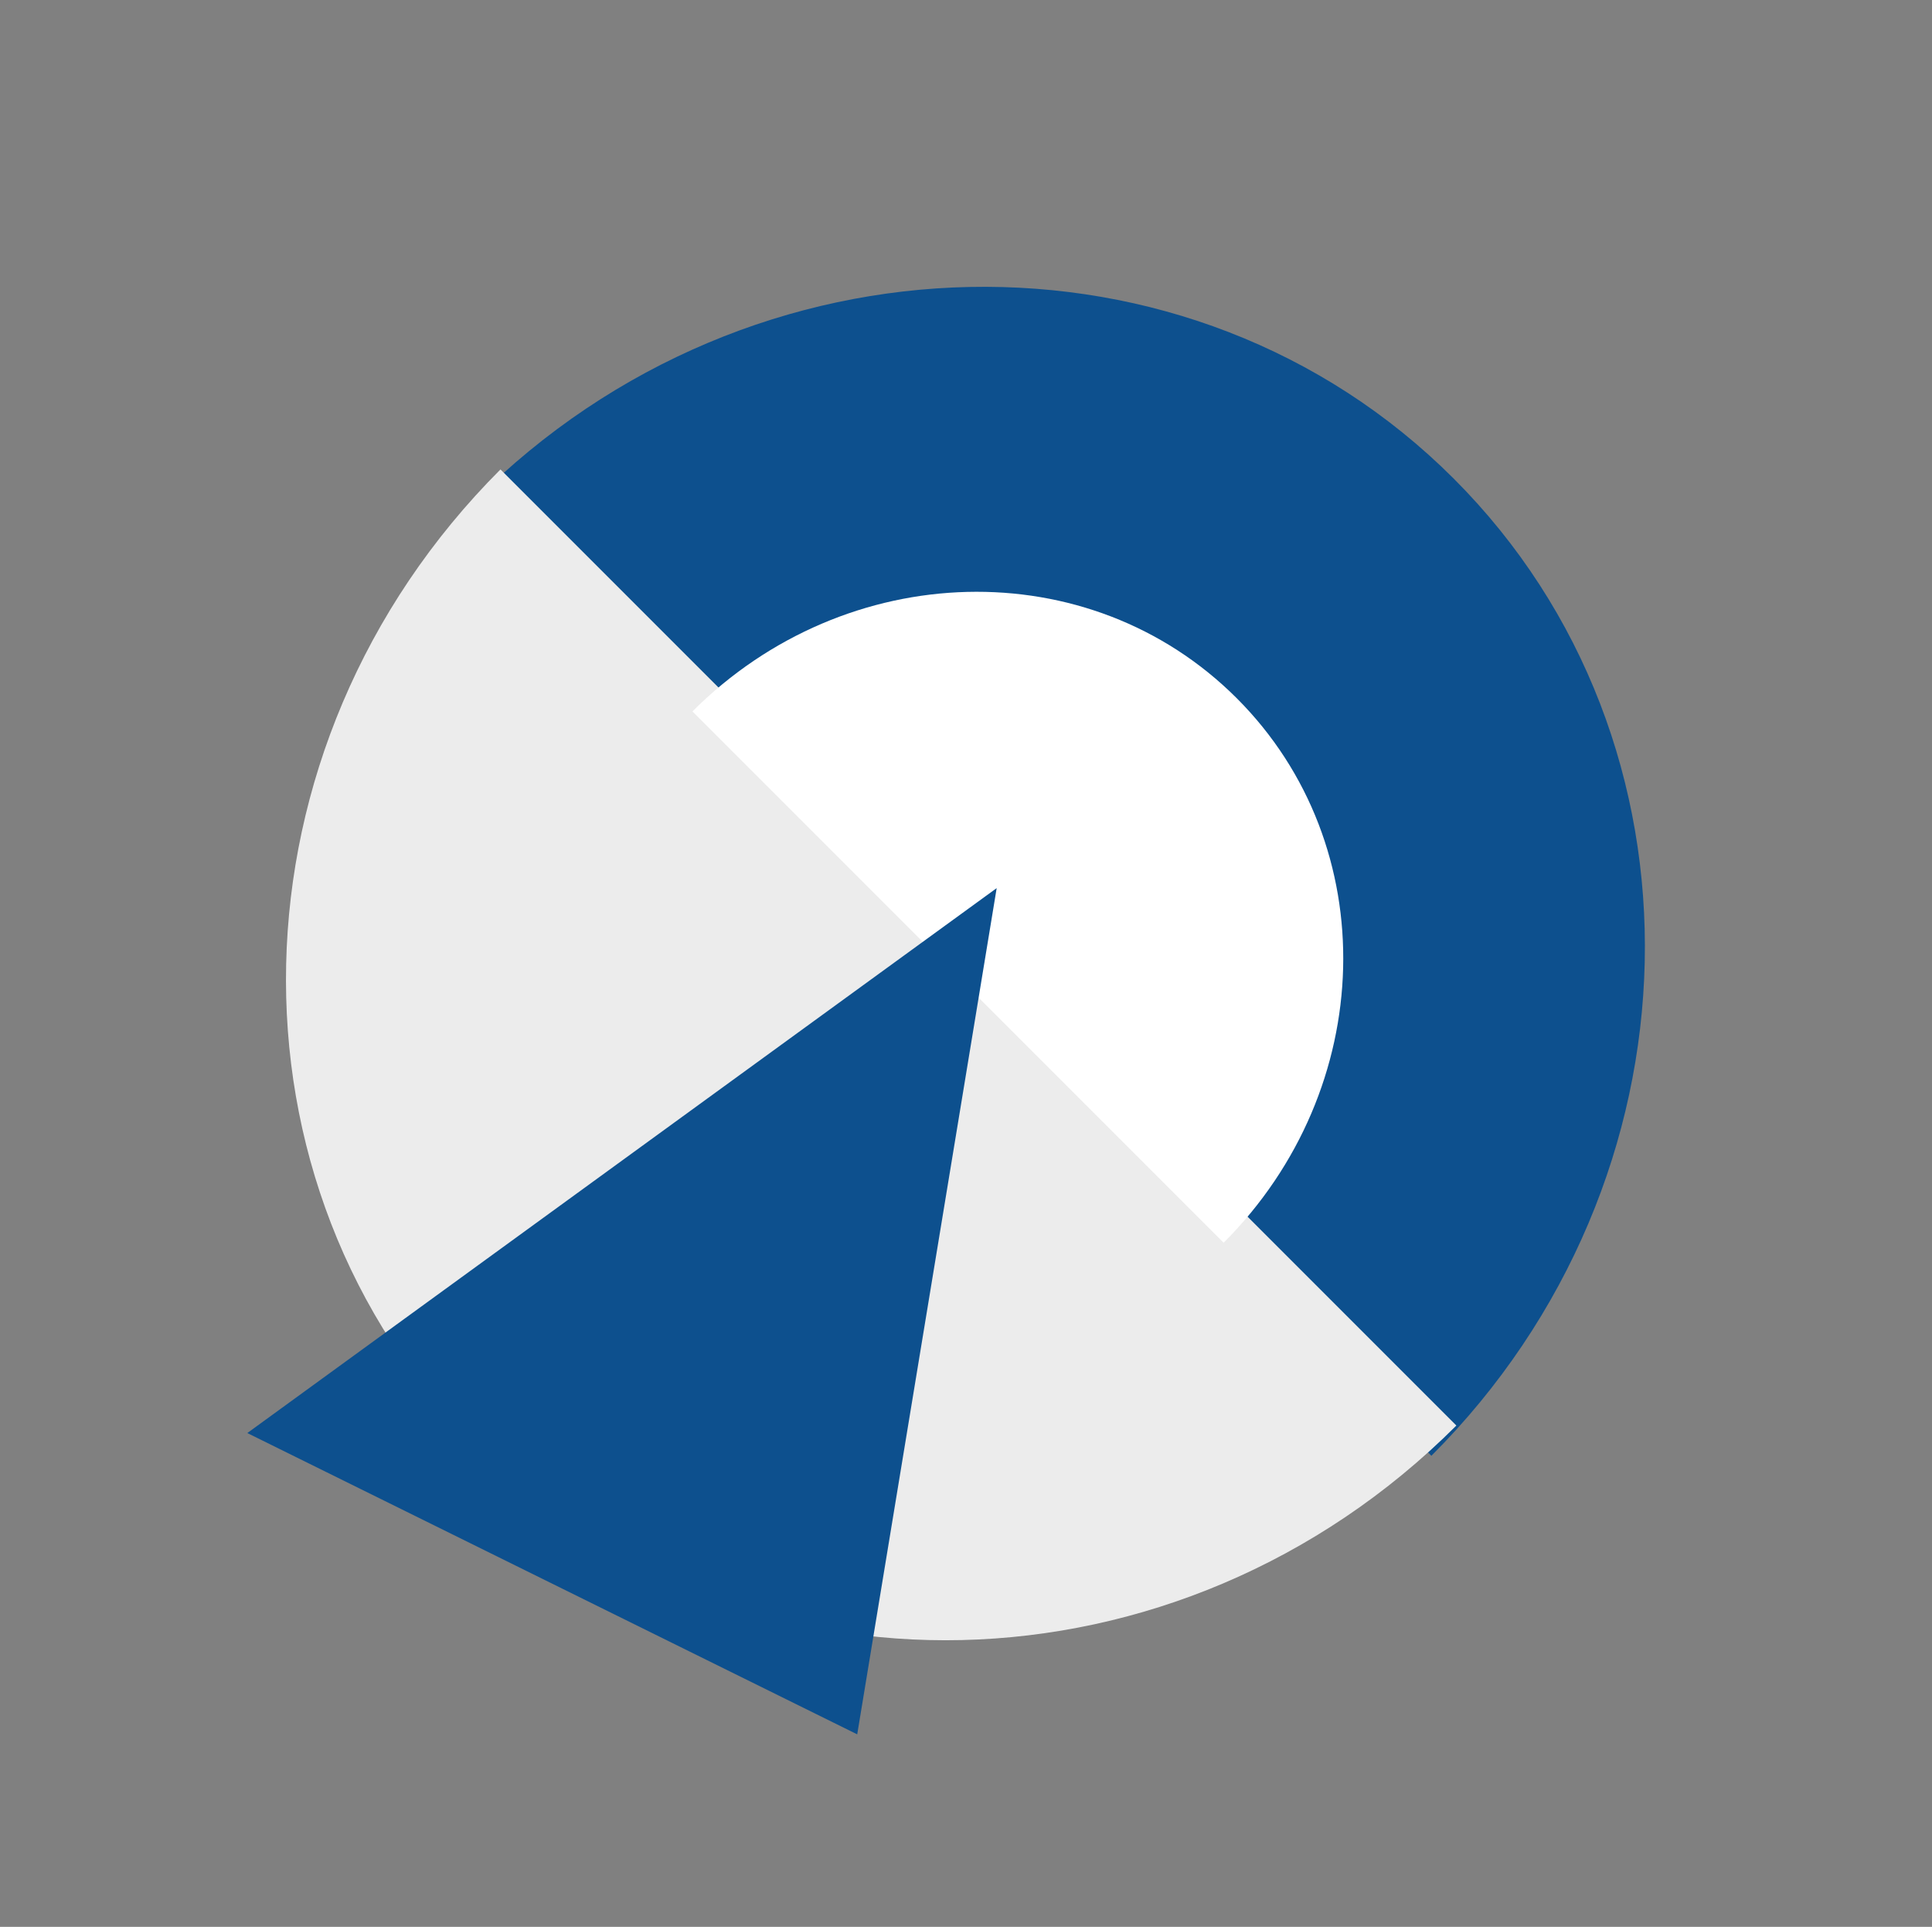
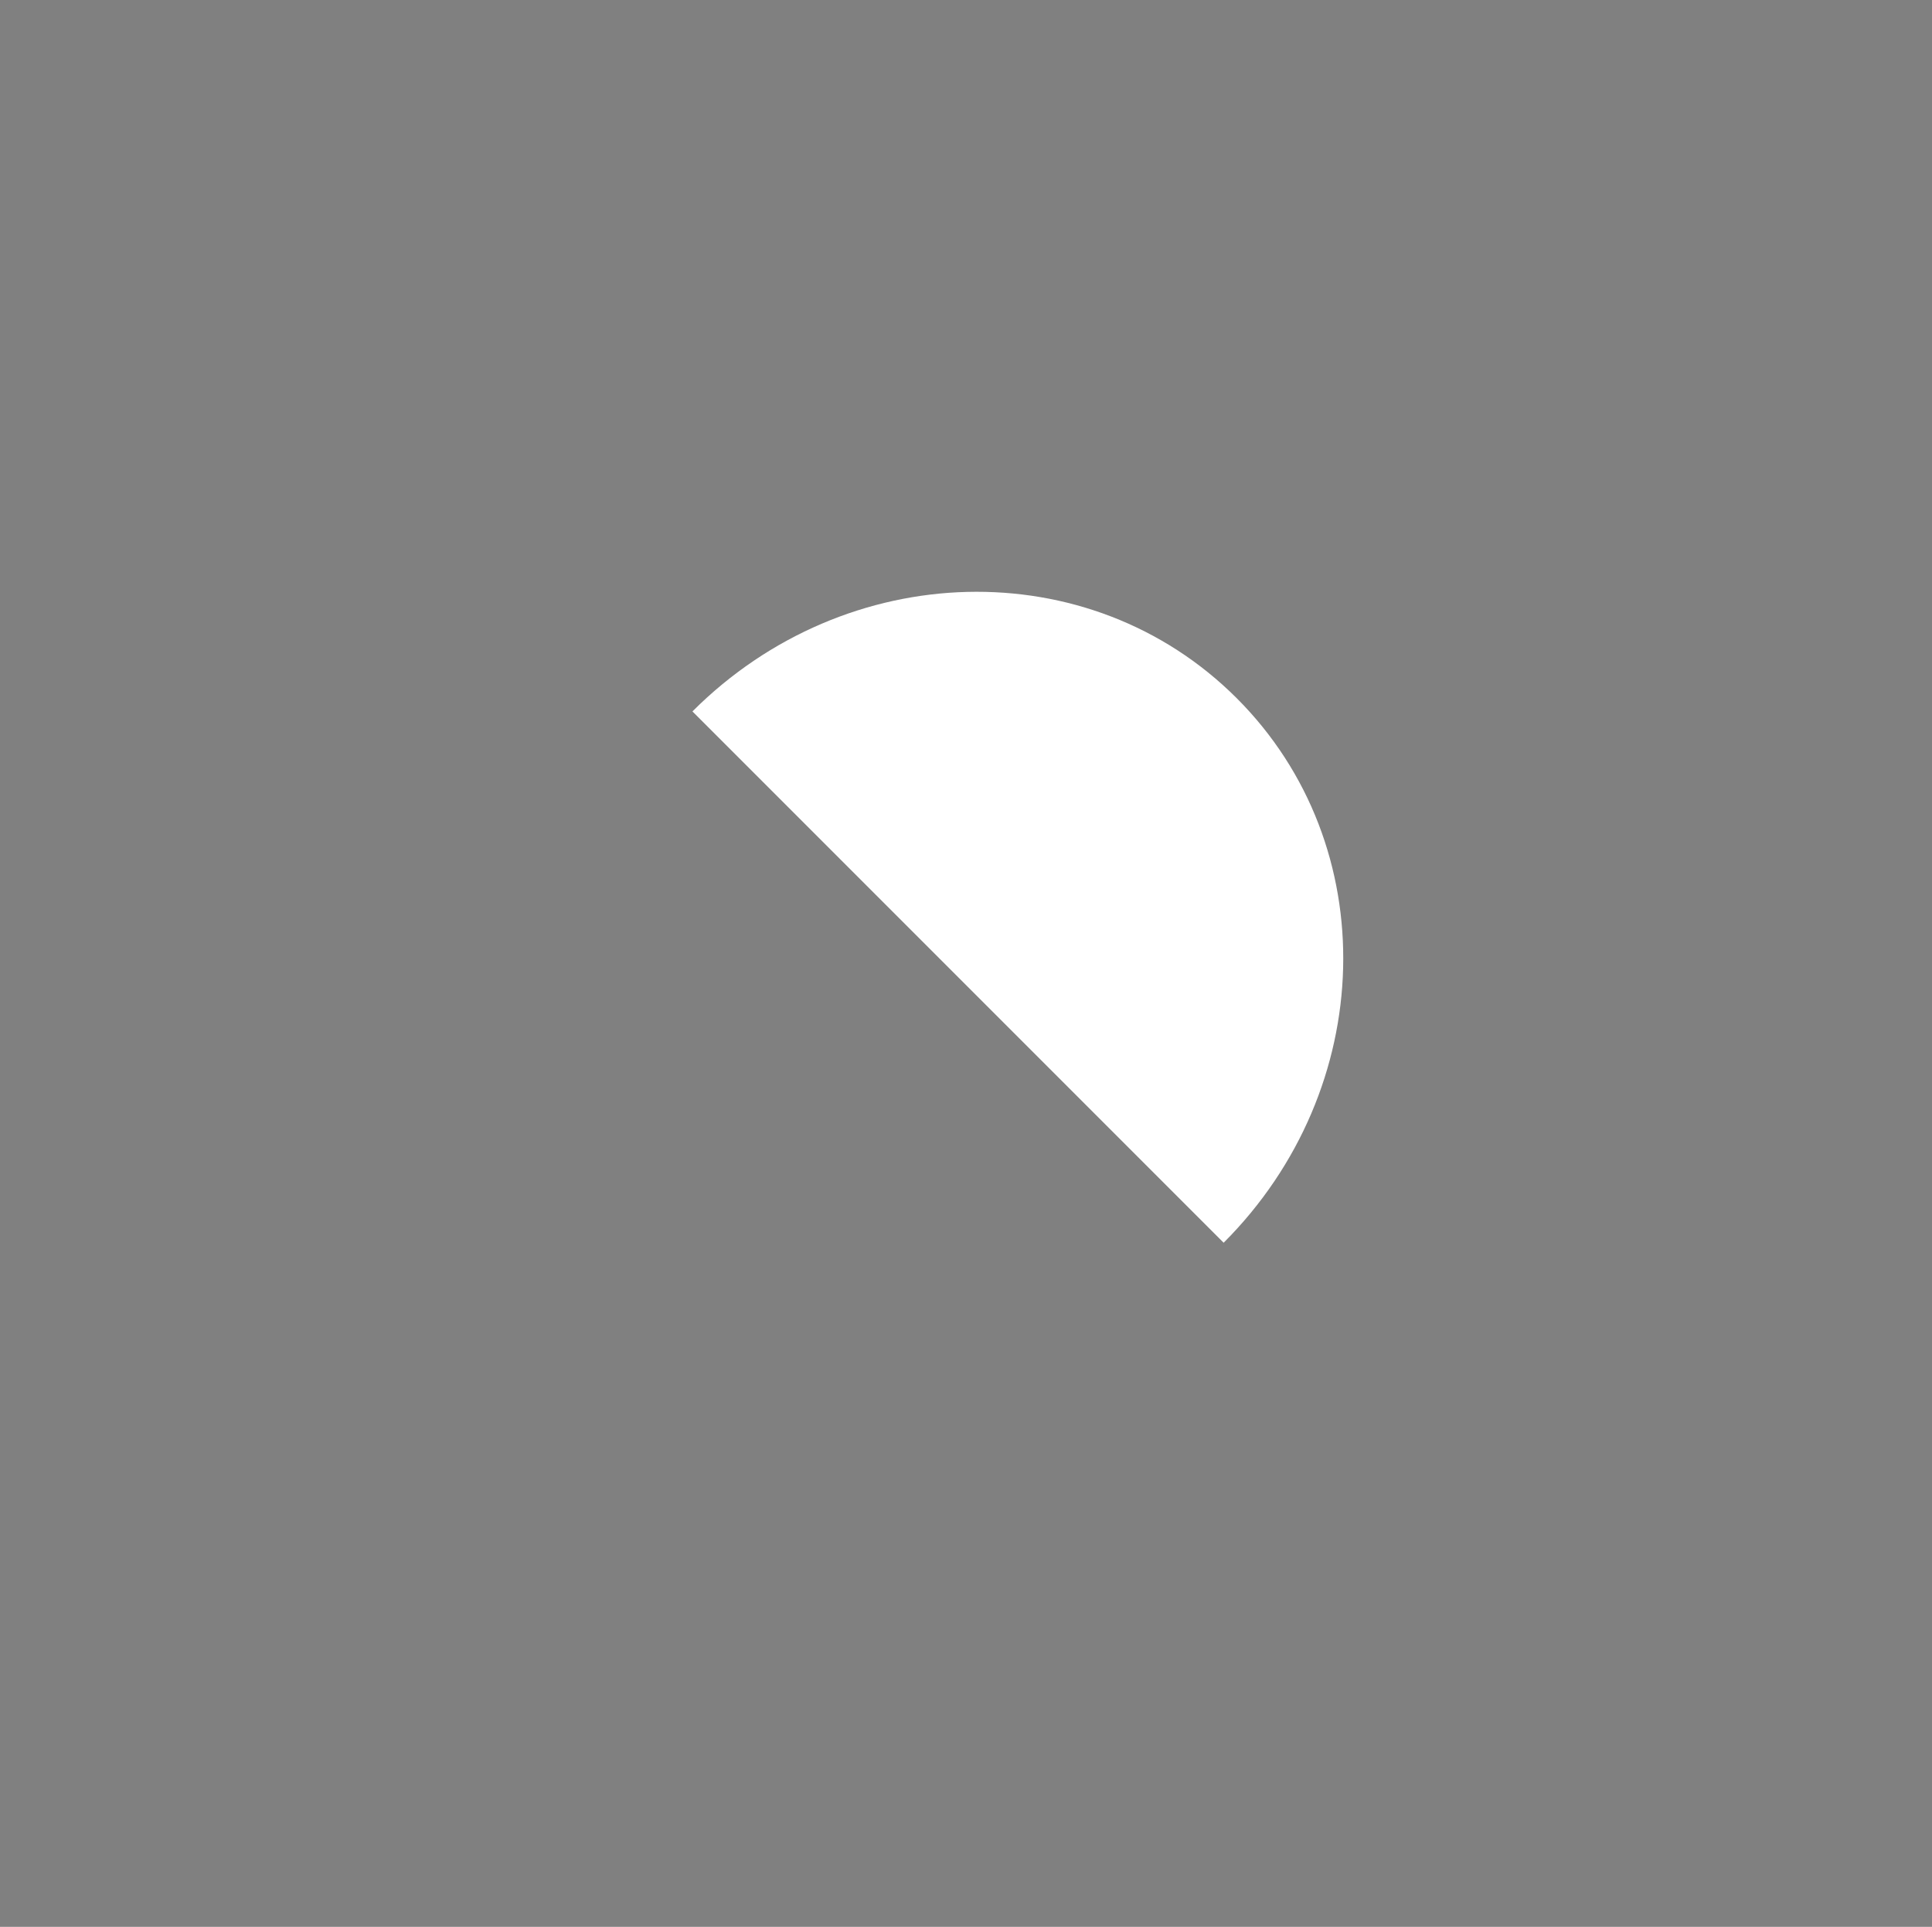
<svg xmlns="http://www.w3.org/2000/svg" version="1.1" id="Layer_1" x="0px" y="0px" viewBox="0 0 103.9 103.6" style="enable-background:new 0 0 103.9 103.6;" xml:space="preserve">
  <rect x="0" y="0" width="103.9" height="103.6" fill="#808080" stroke="none" />
  <style type="text/css">
	.st0{fill:#0D508E;}
	.st1{fill:#ECECEC;}
	.st2{fill:#FFFFFF;}
</style>
  <g id="intelligence" transform="translate(0 -0.149)">
    <g id="Group-5" transform="translate(51.522 103.878) rotate(-135)">
-       <path id="Path" class="st0" d="M0,36C0,57,16.3,74,36.3,74S72.7,57,72.7,36H0z" />
-       <path id="Path-2" class="st1" d="M36.5,0C16.5,0,0.2,17,0.2,38.1h72.7C72.9,17,56.6,0,36.5,0z" />
-       <path id="Path-3" class="st2" d="M16,36.2c0,11.7,9,21.2,20.2,21.2s20.2-9.5,20.2-21.2H16z" />
+       <path id="Path-3" class="st2" d="M16,36.2c0,11.7,9,21.2,20.2,21.2s20.2-9.5,20.2-21.2z" />
    </g>
-     <path id="Path-4" class="st0" d="M53.6,47.9l-7.5,45.5L13.3,77.2L53.6,47.9z" />
  </g>
</svg>